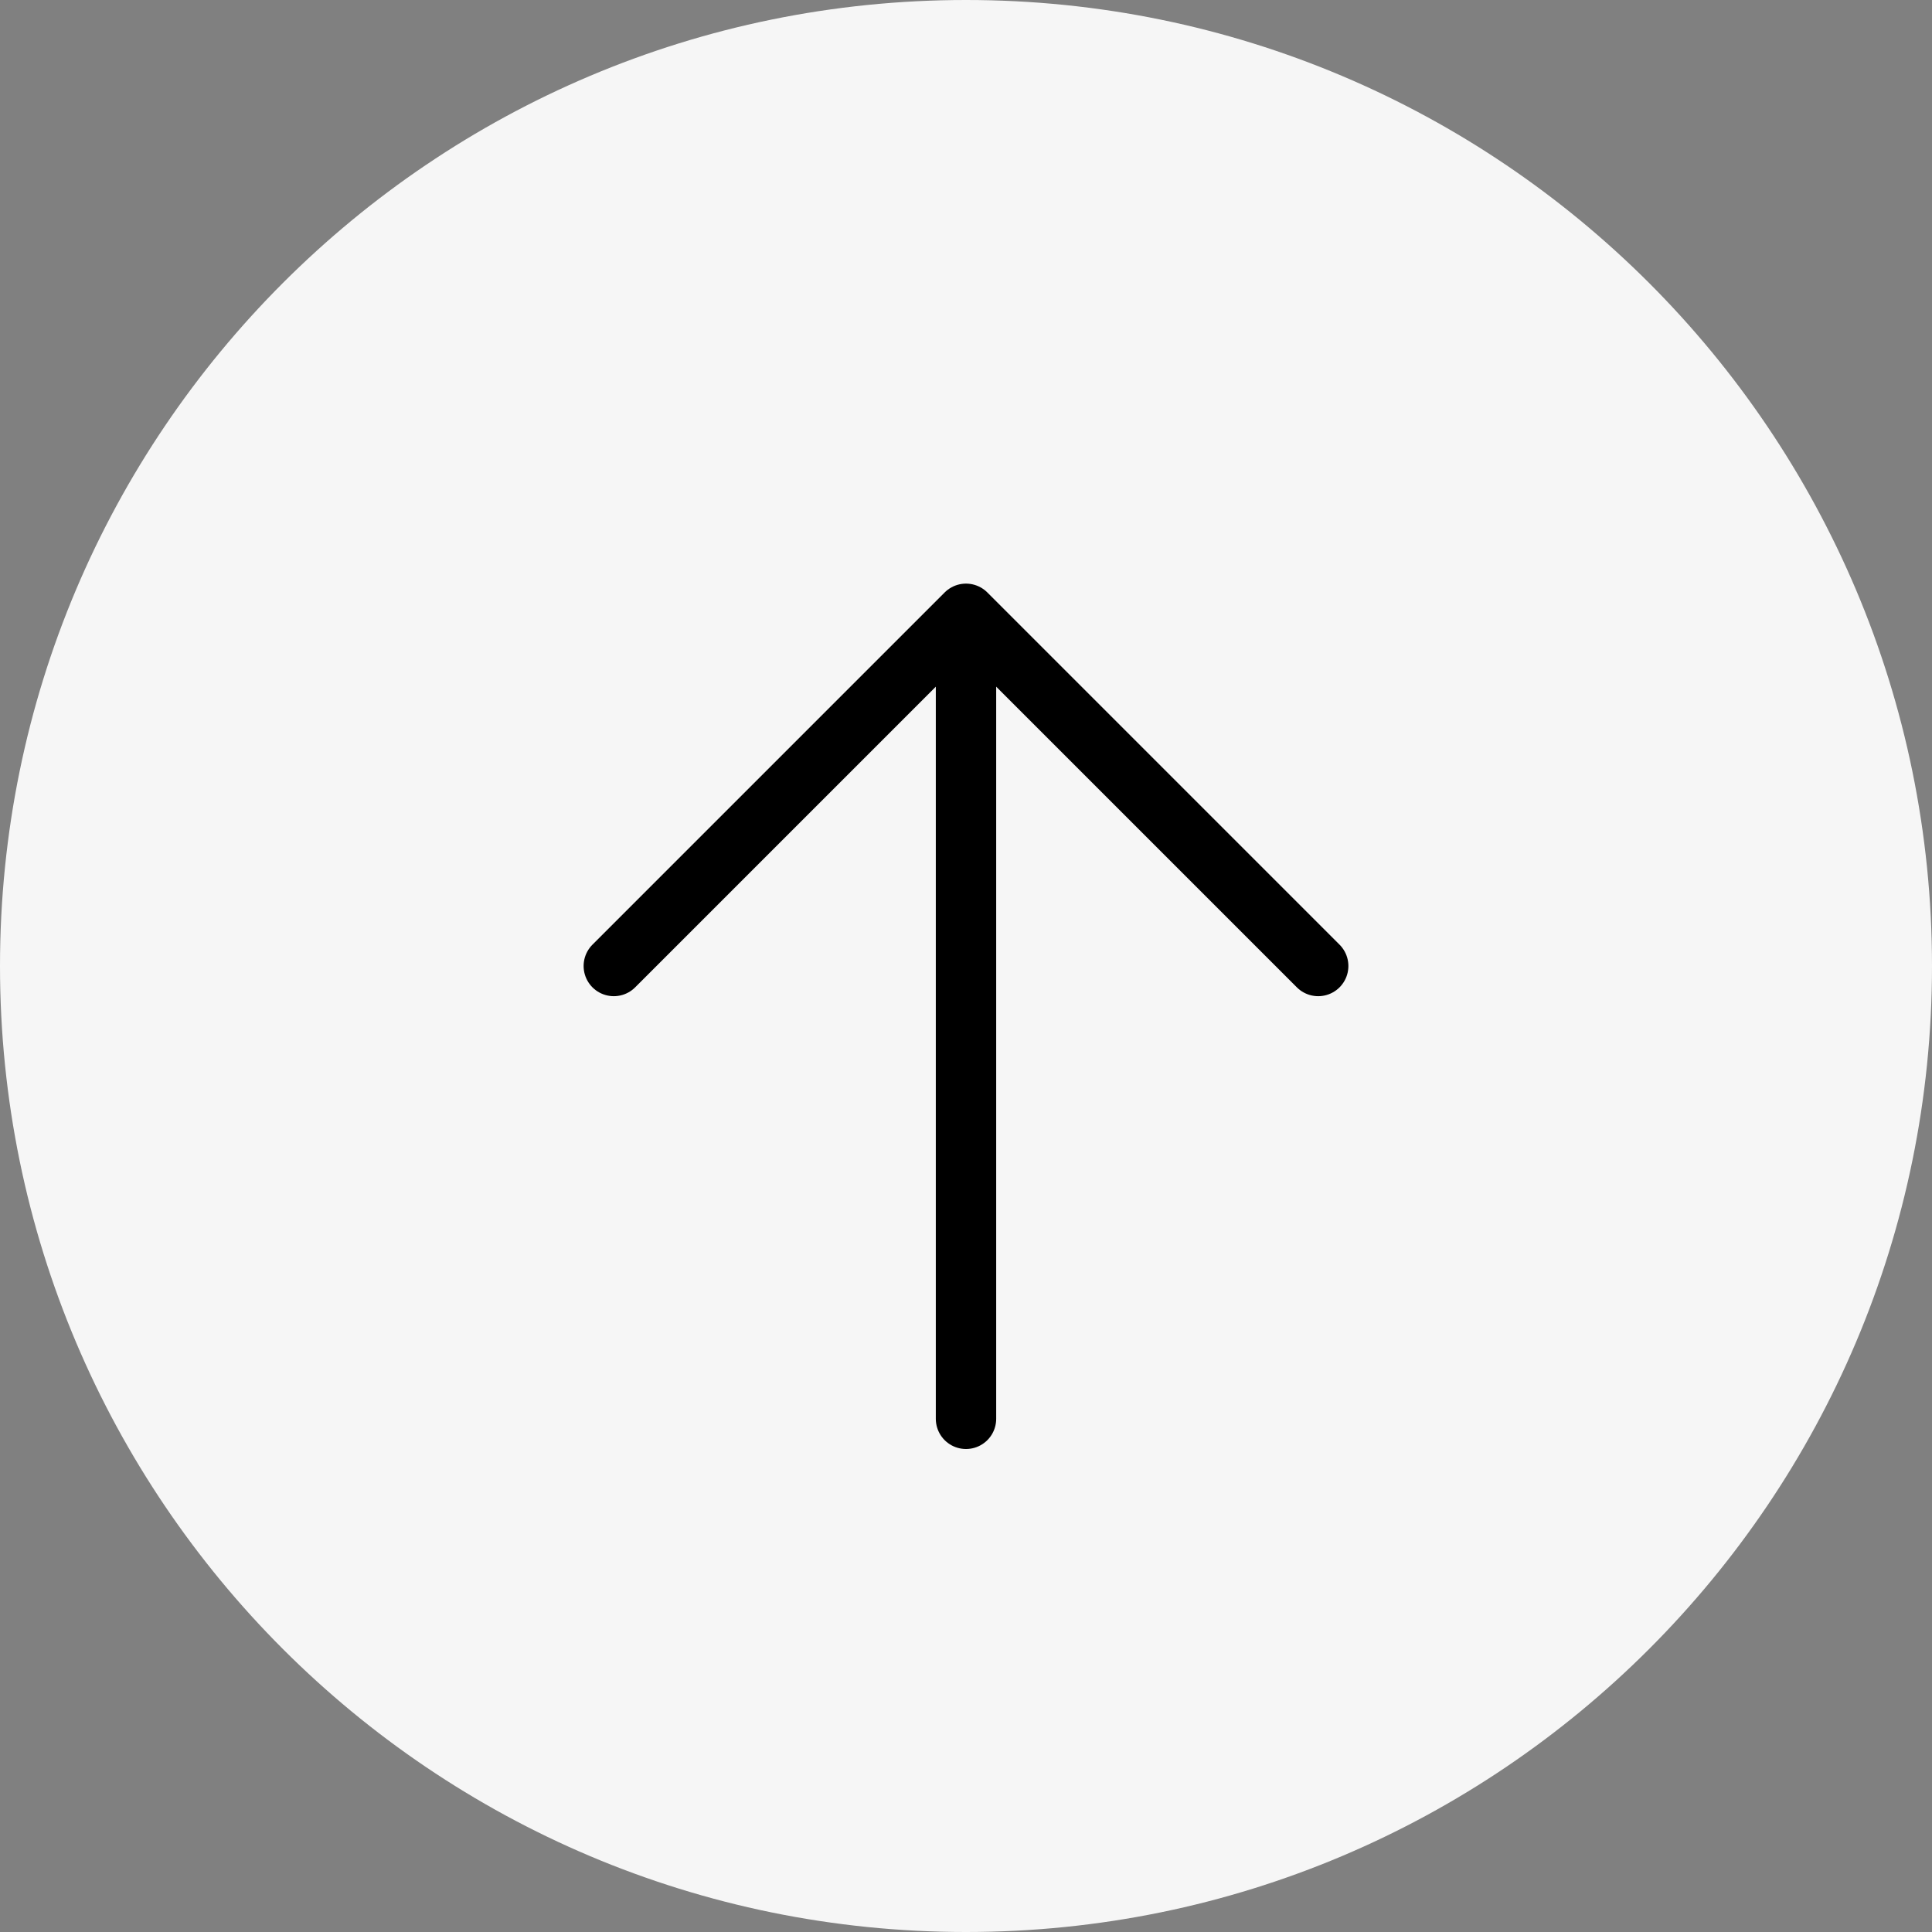
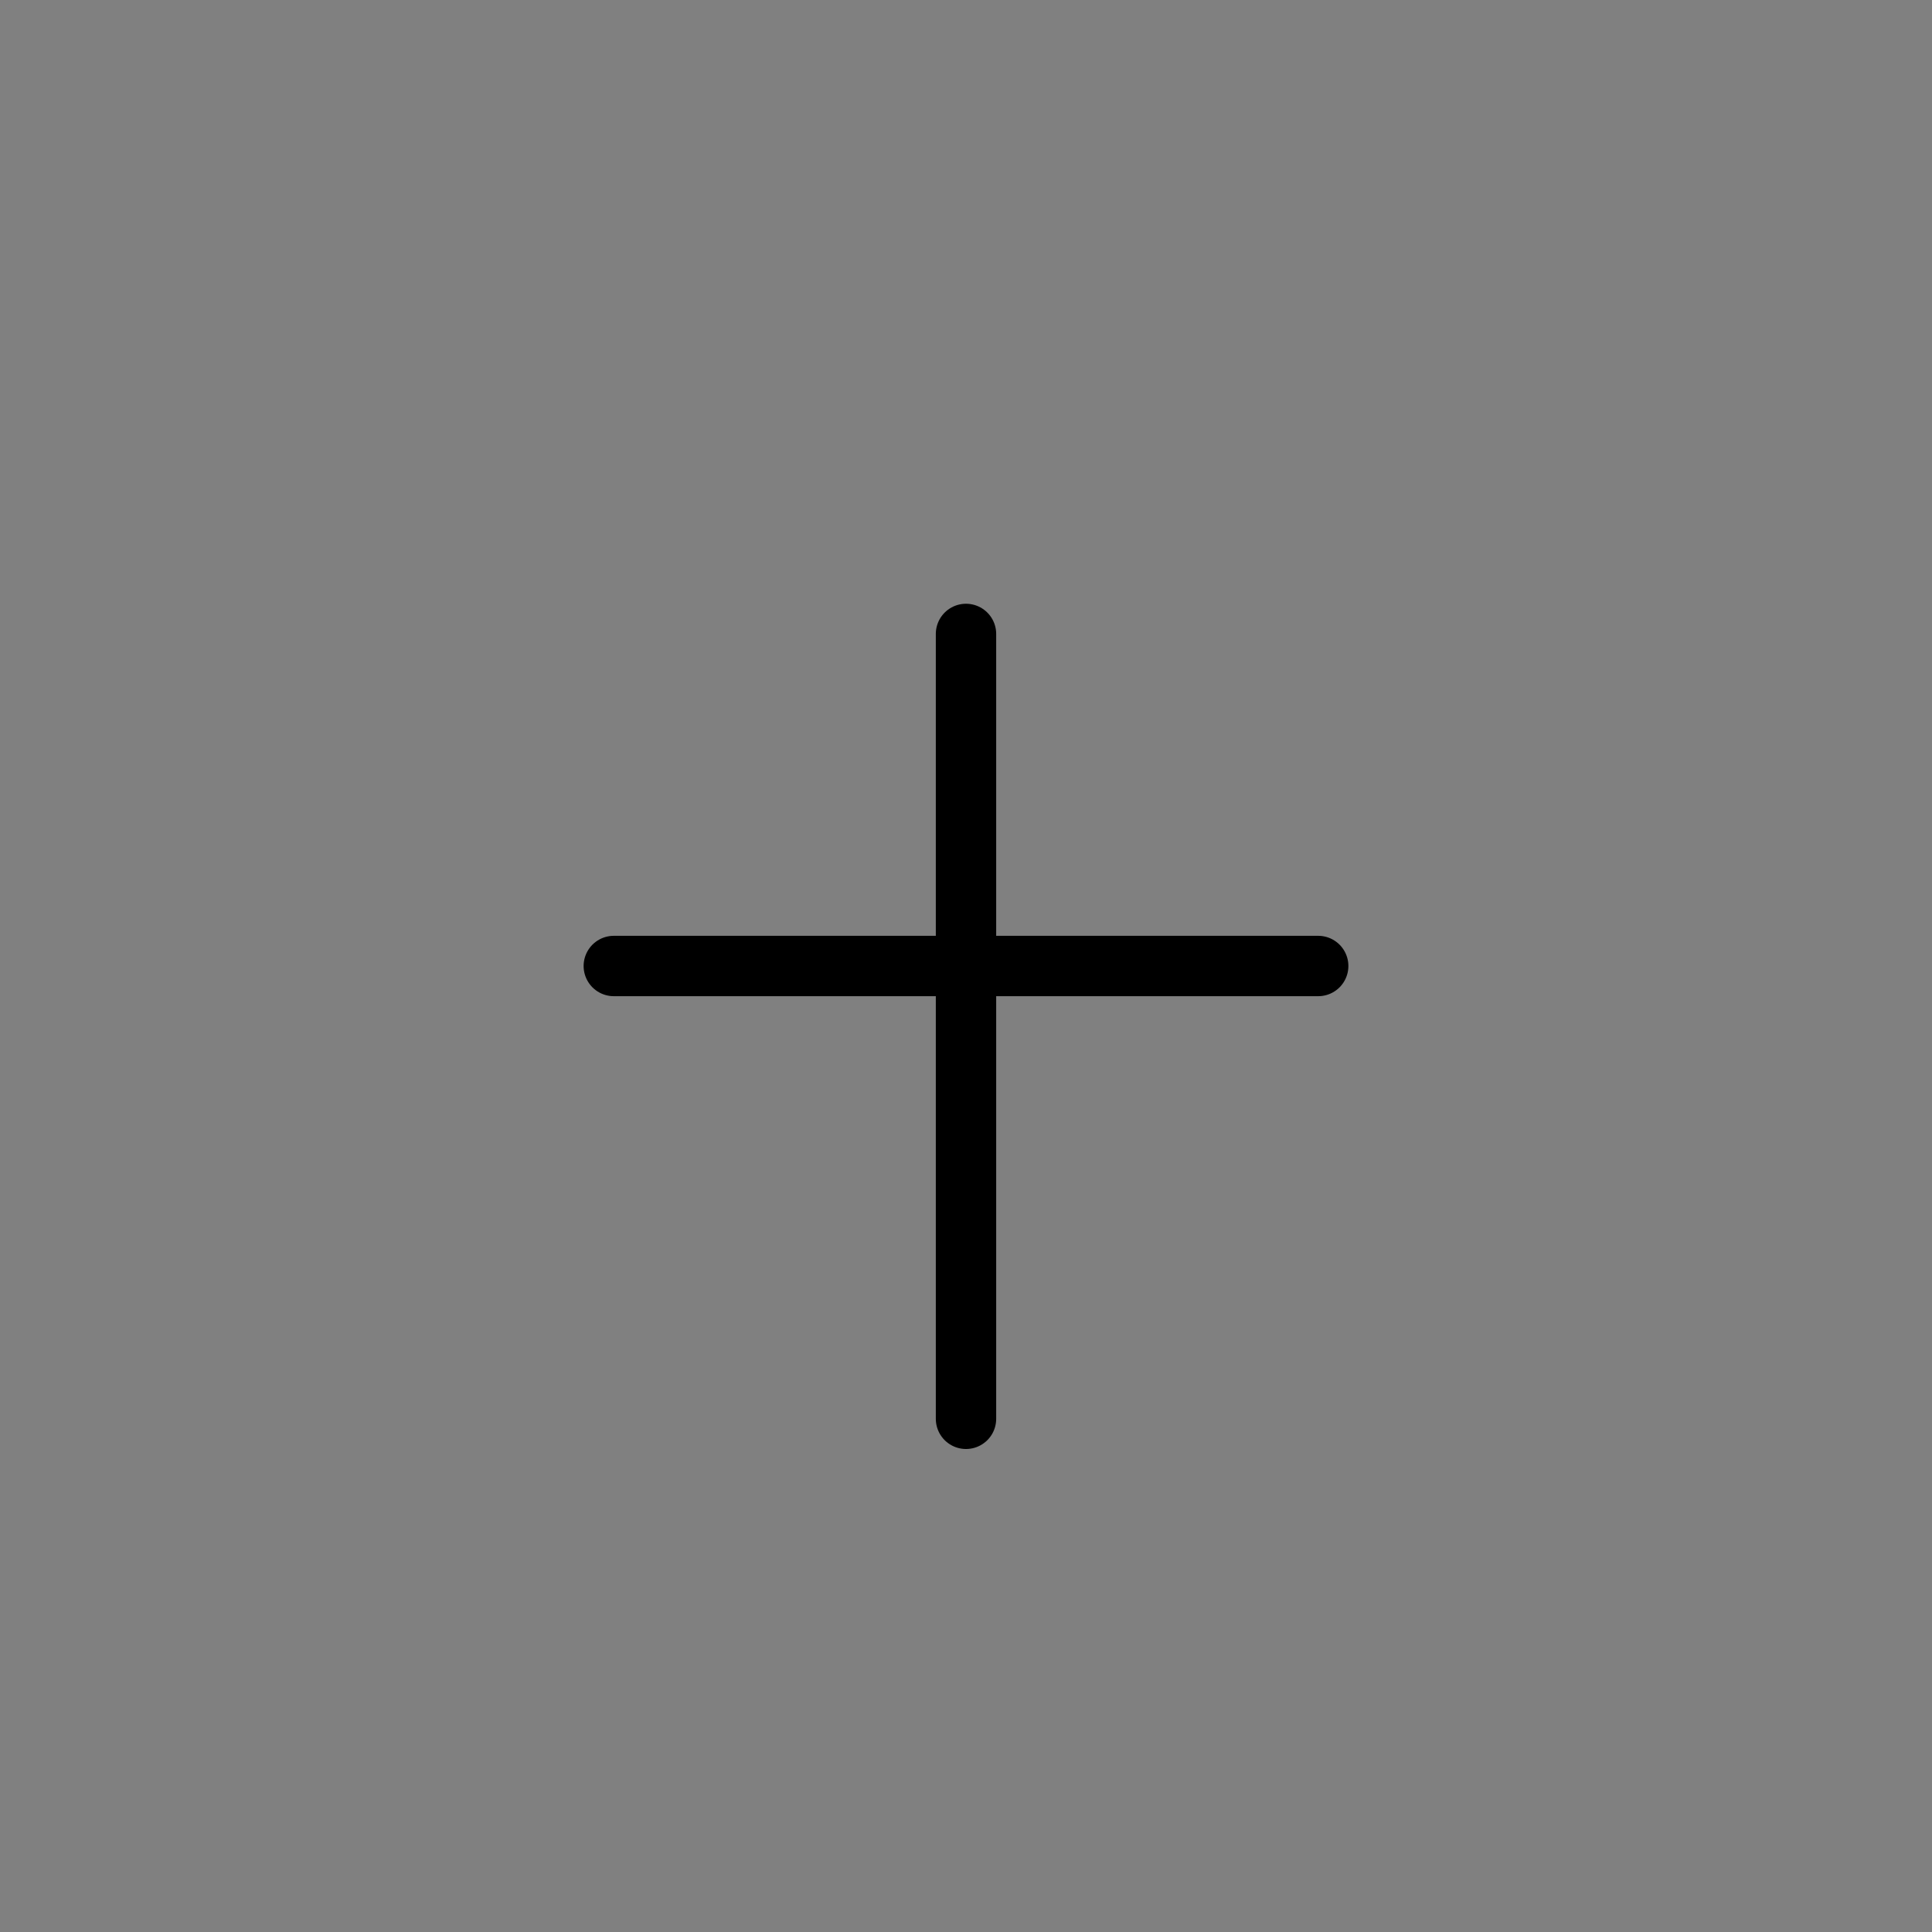
<svg xmlns="http://www.w3.org/2000/svg" width="64" height="64" viewBox="0 0 64 64" fill="none">
  <rect x="0" y="0" width="64" height="64" fill="#808080" stroke="none" />
-   <path d="M64 32C64 49.673 49.673 64 32 64V64C14.327 64 1.2525e-06 49.673 2.79753e-06 32V32C4.34256e-06 14.327 14.327 -4.34256e-06 32 -2.79753e-06V-2.79753e-06C49.673 -1.2525e-06 64 14.327 64 32V32Z" fill="#F6F6F6" />
  <path d="M32 47L32 21" stroke="black" stroke-width="2" stroke-linecap="round" stroke-linejoin="round" />
-   <path d="M20.333 32L32 20.333L43.667 32" stroke="black" stroke-width="2" stroke-linecap="round" stroke-linejoin="round" />
+   <path d="M20.333 32L43.667 32" stroke="black" stroke-width="2" stroke-linecap="round" stroke-linejoin="round" />
</svg>